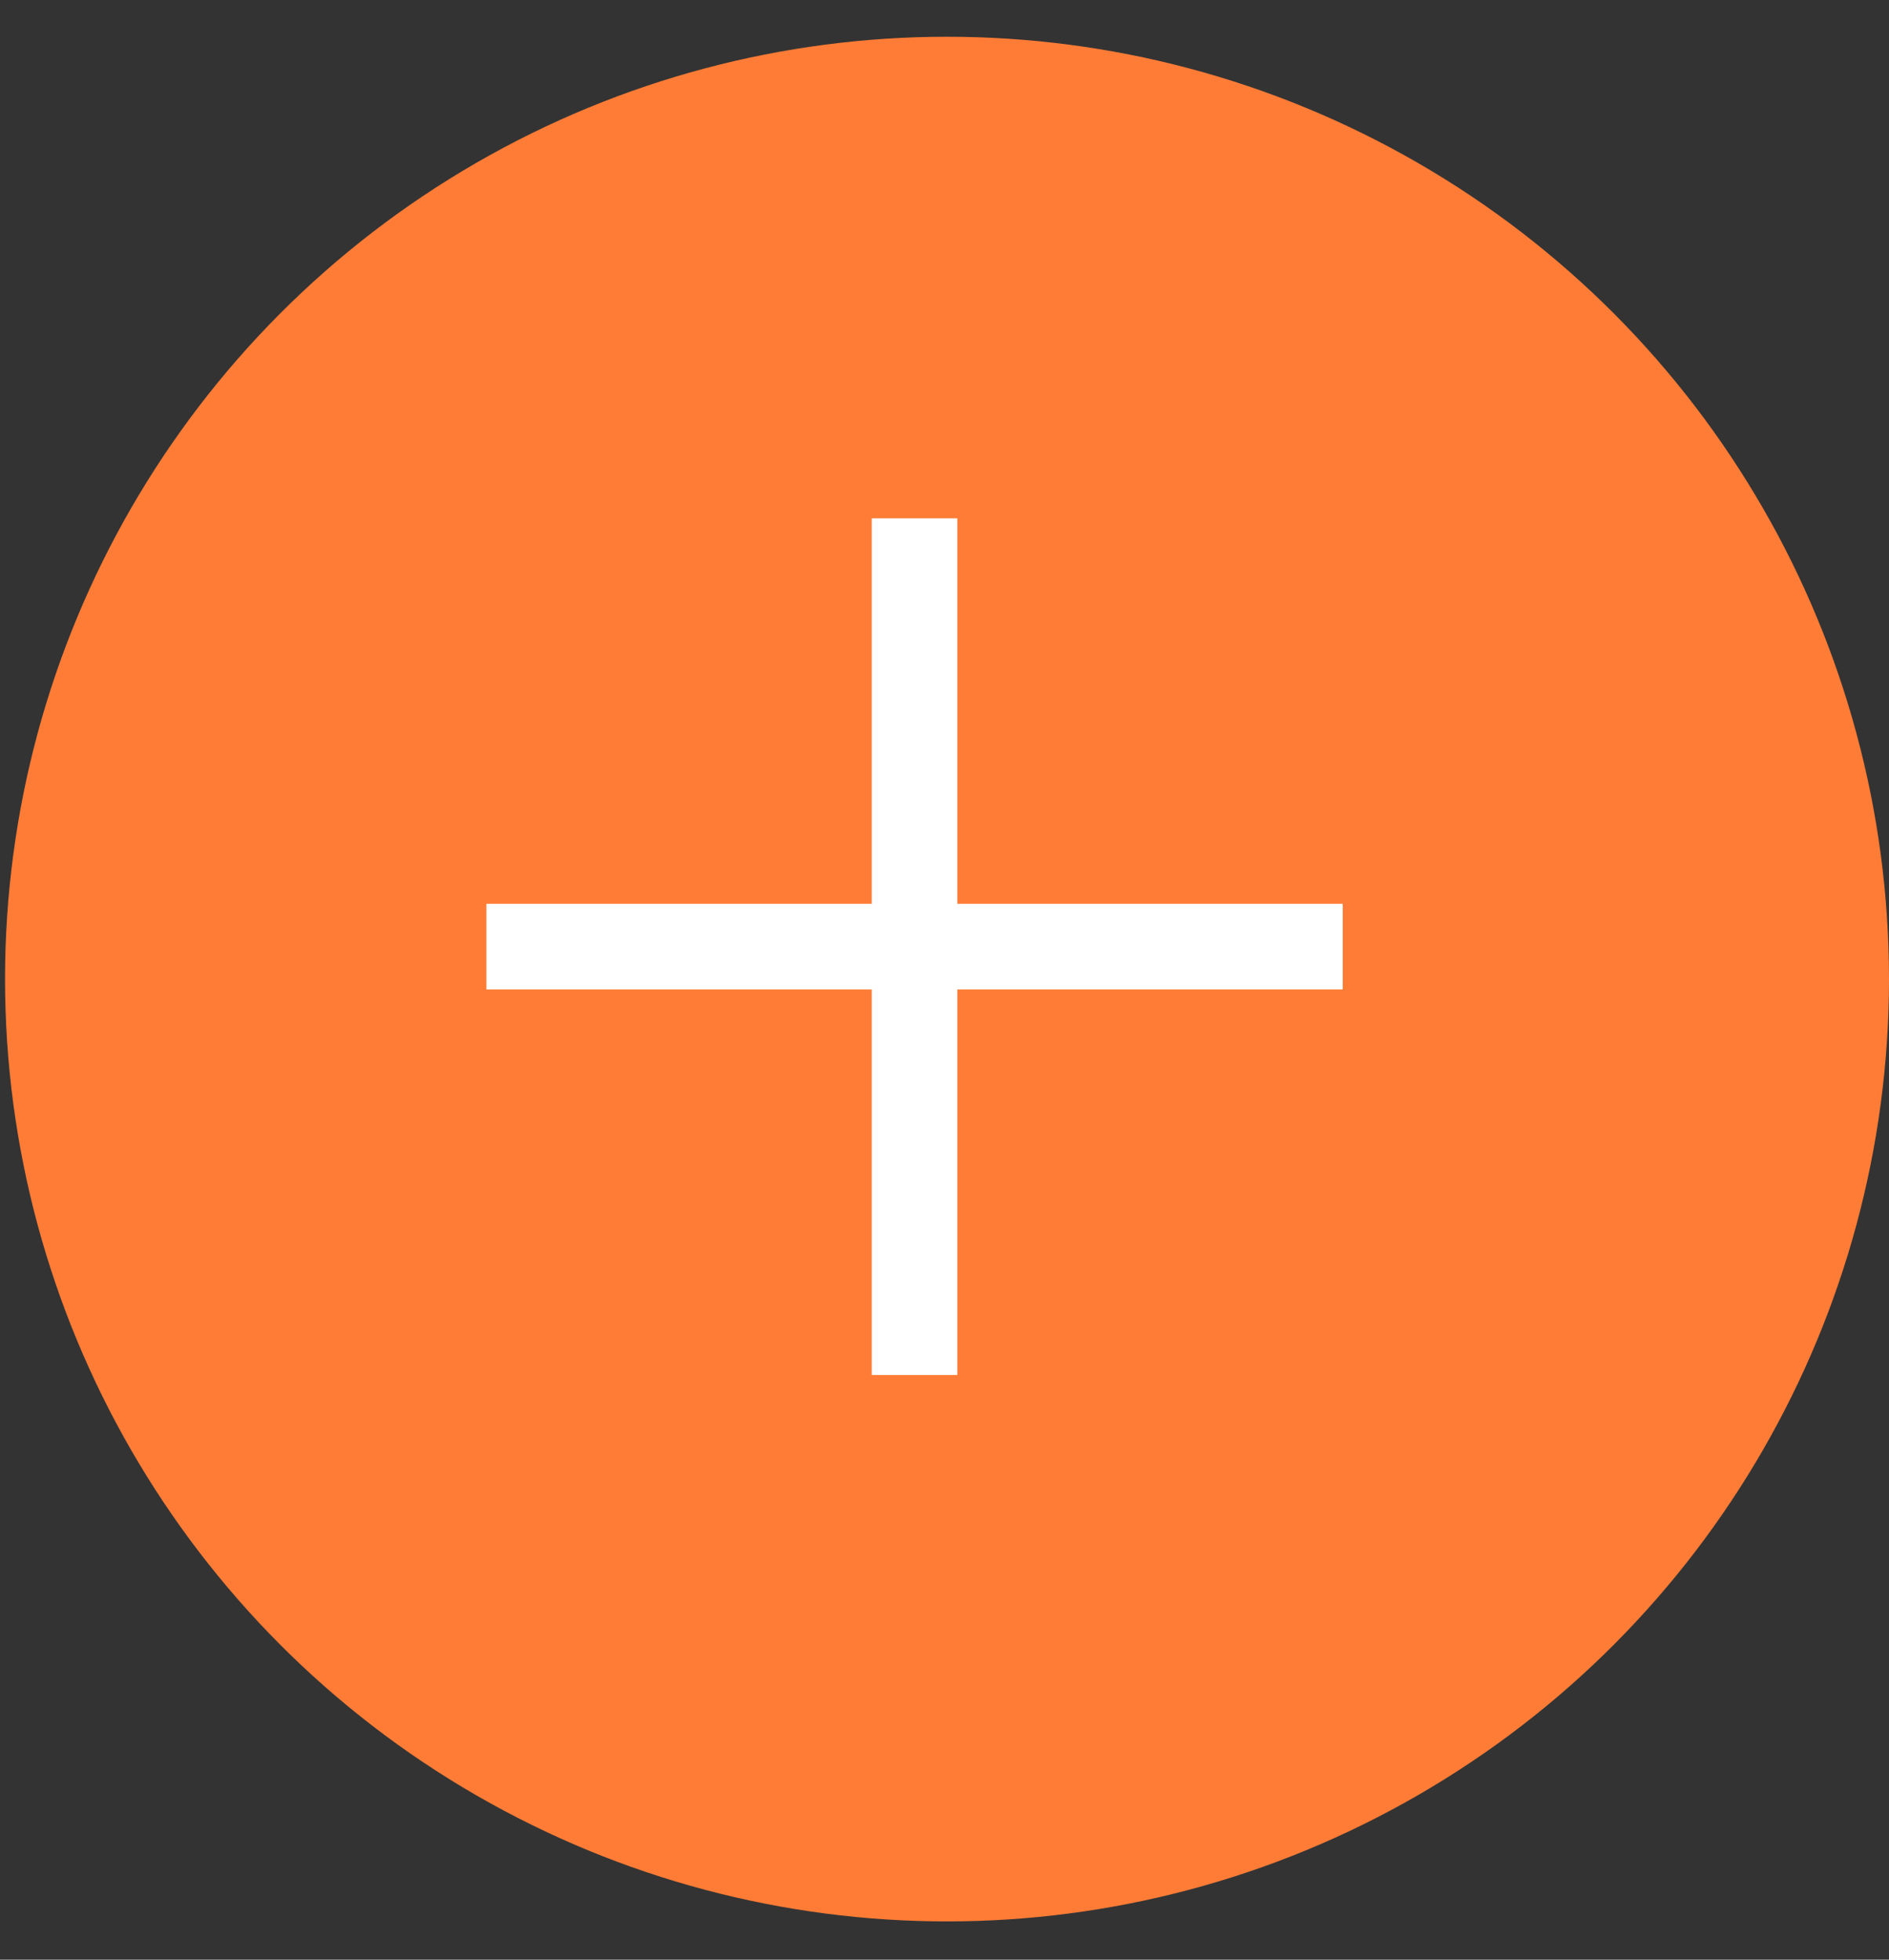
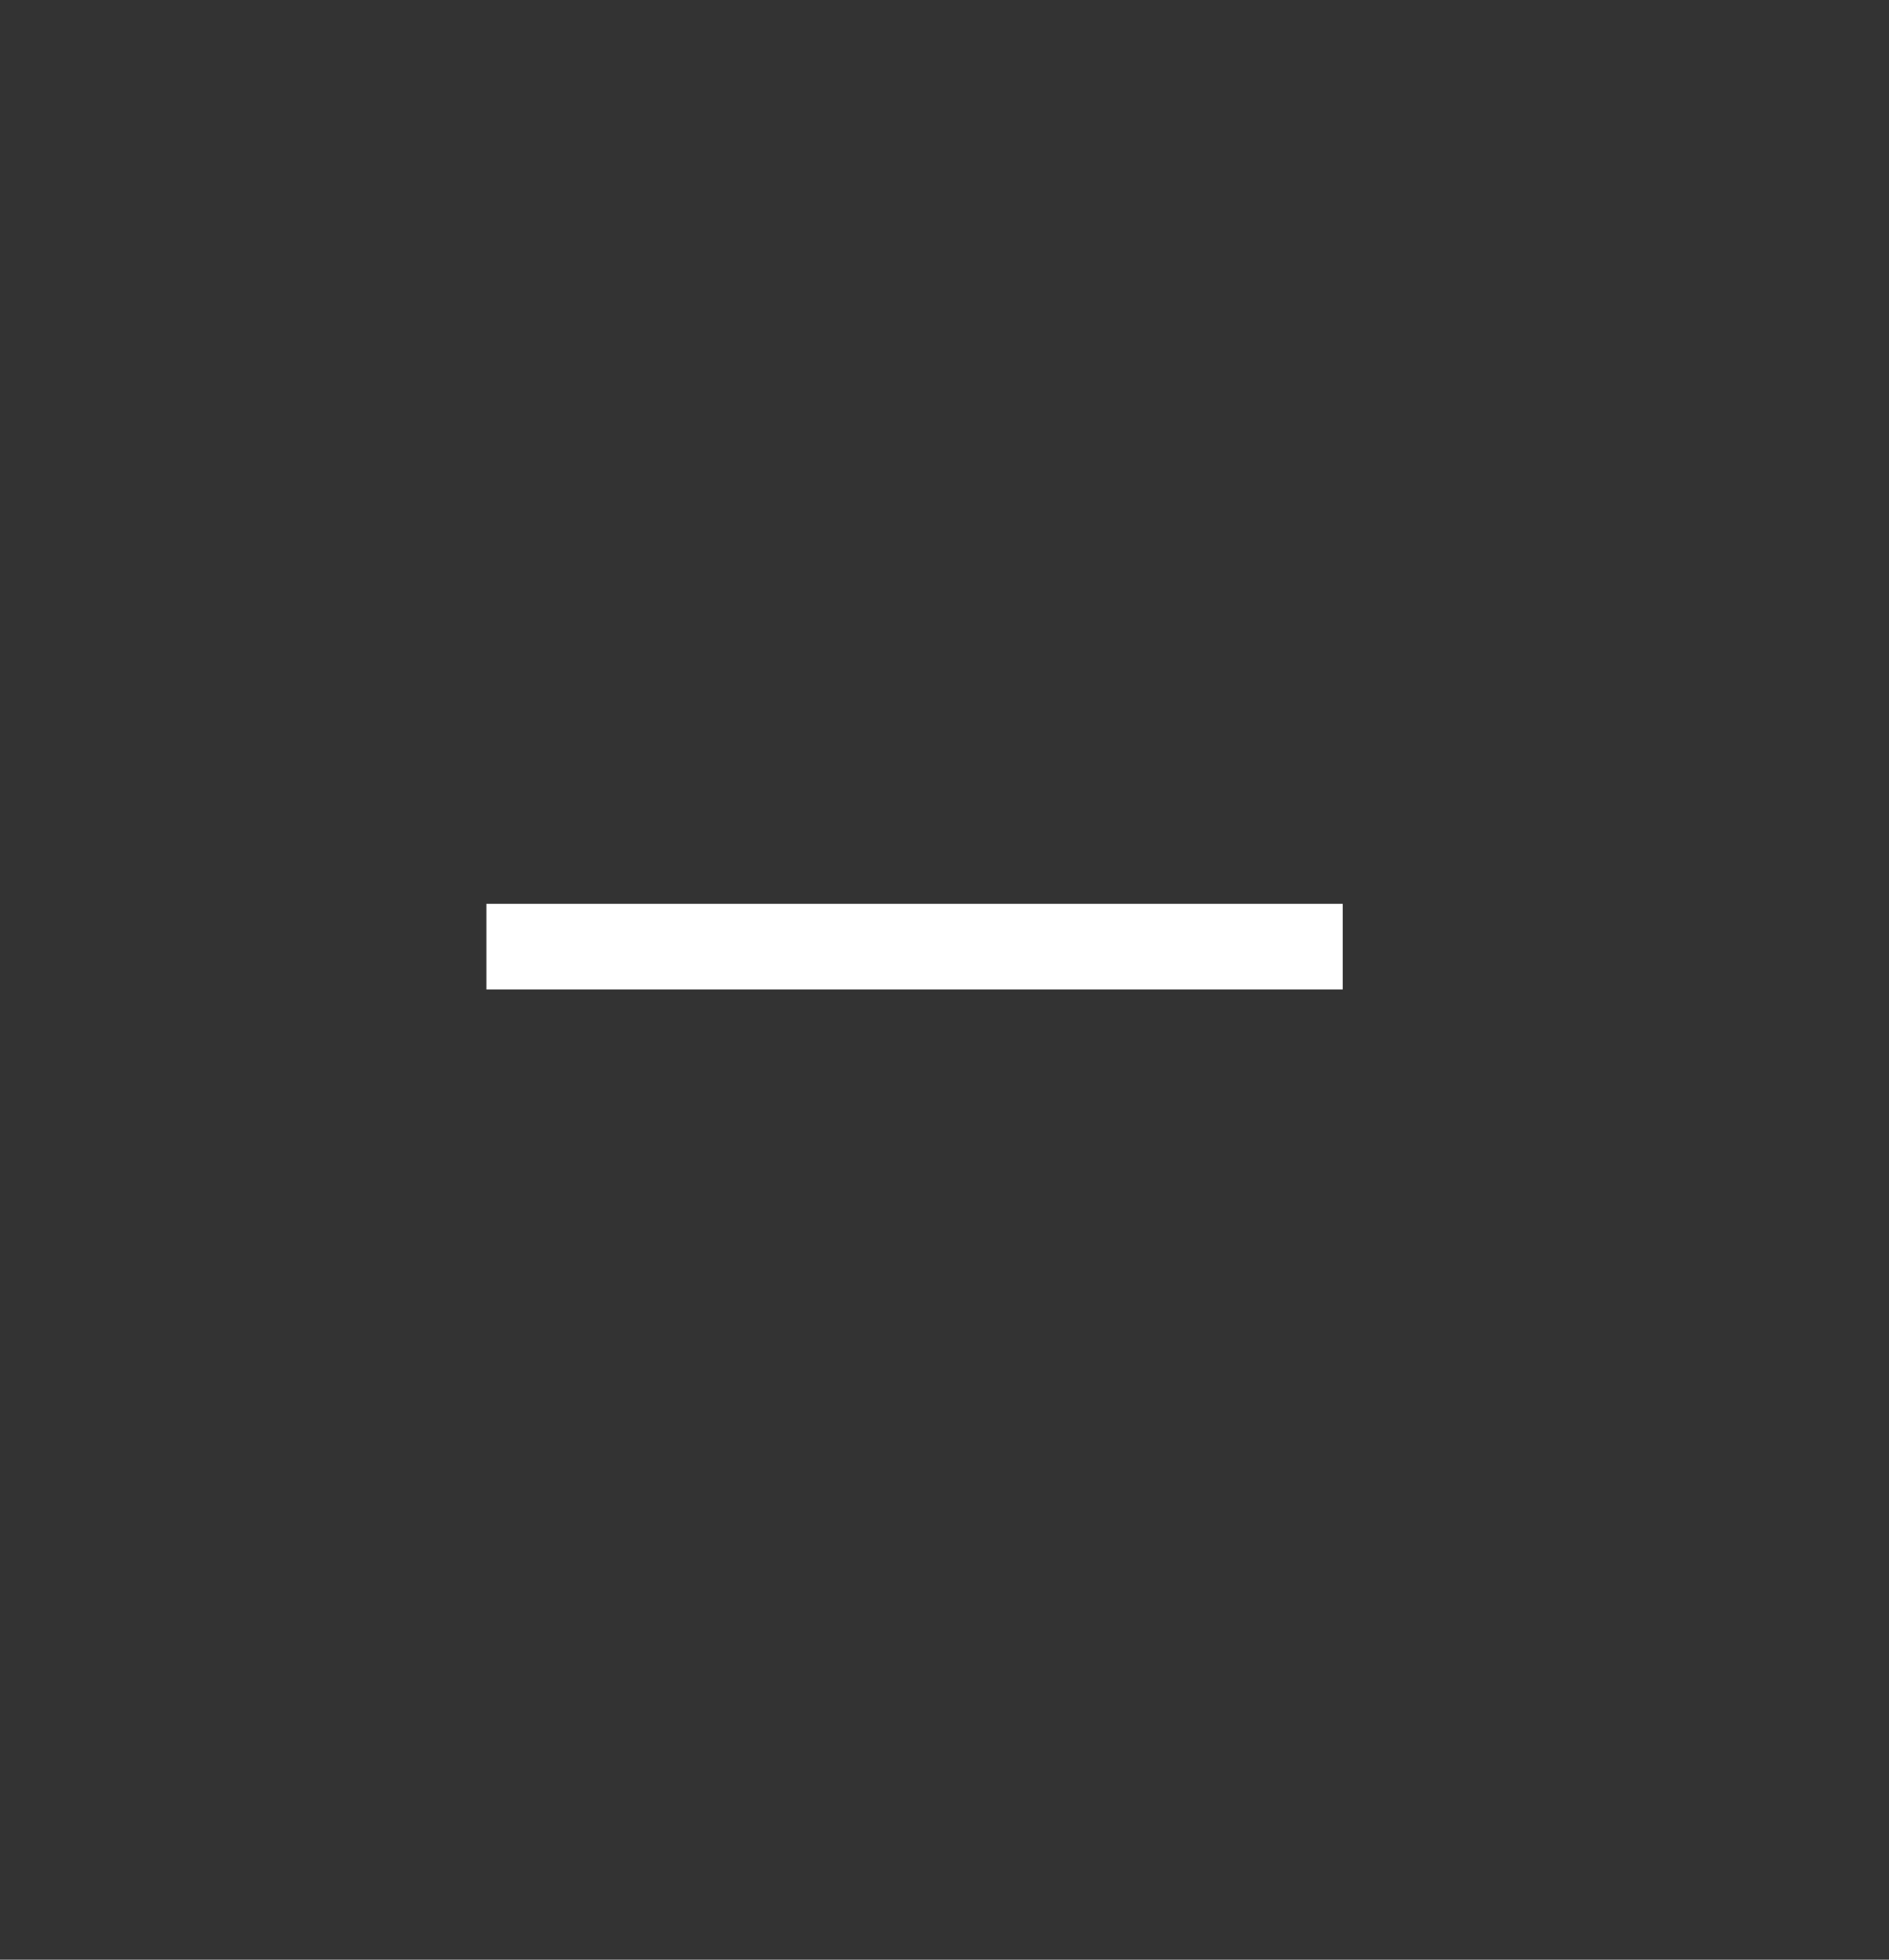
<svg xmlns="http://www.w3.org/2000/svg" width="27" height="28" viewBox="0 0 27 28" fill="none">
  <rect x="0" y="0" width="27" height="28" fill="#333333" stroke="none" />
-   <circle cx="13.536" cy="13.989" r="13.464" fill="#FF7C36" />
-   <path d="M13.072 8.018C13.072 8.018 13.072 14.732 13.072 19.034M7.564 13.526H18.58" stroke="white" stroke-width="1.224" stroke-linecap="square" stroke-linejoin="round" />
+   <path d="M13.072 8.018M7.564 13.526H18.58" stroke="white" stroke-width="1.224" stroke-linecap="square" stroke-linejoin="round" />
</svg>